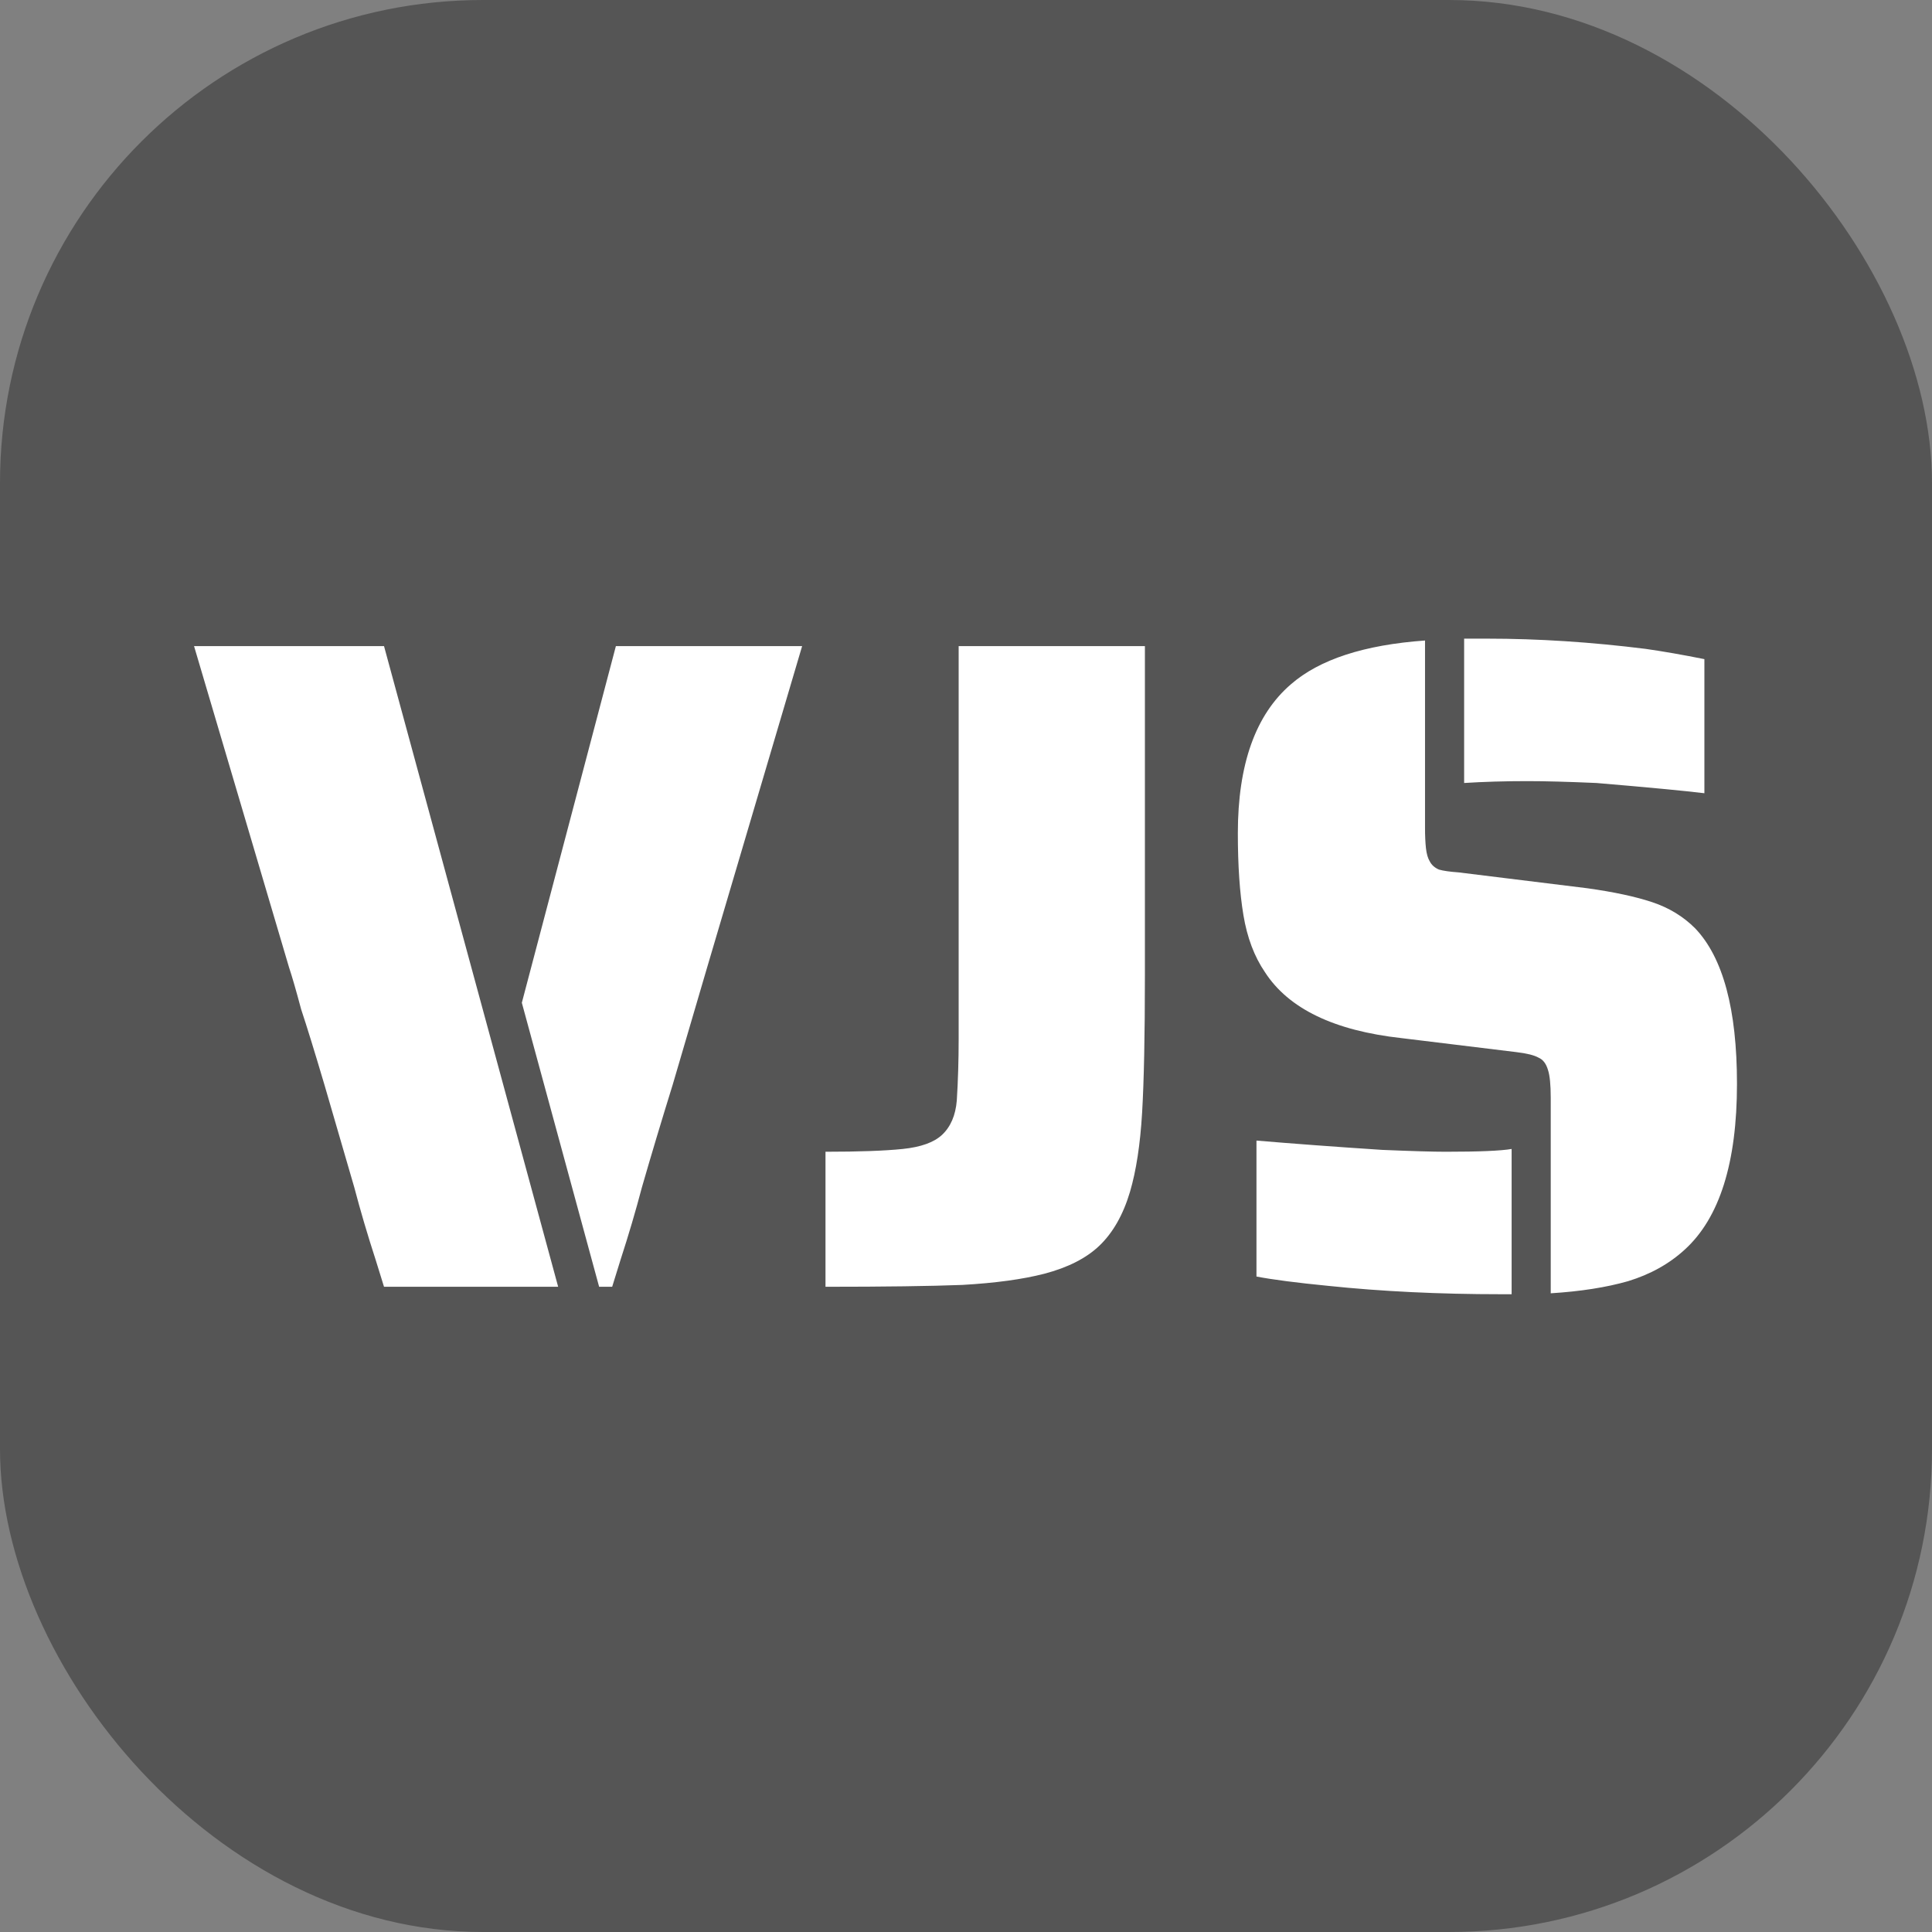
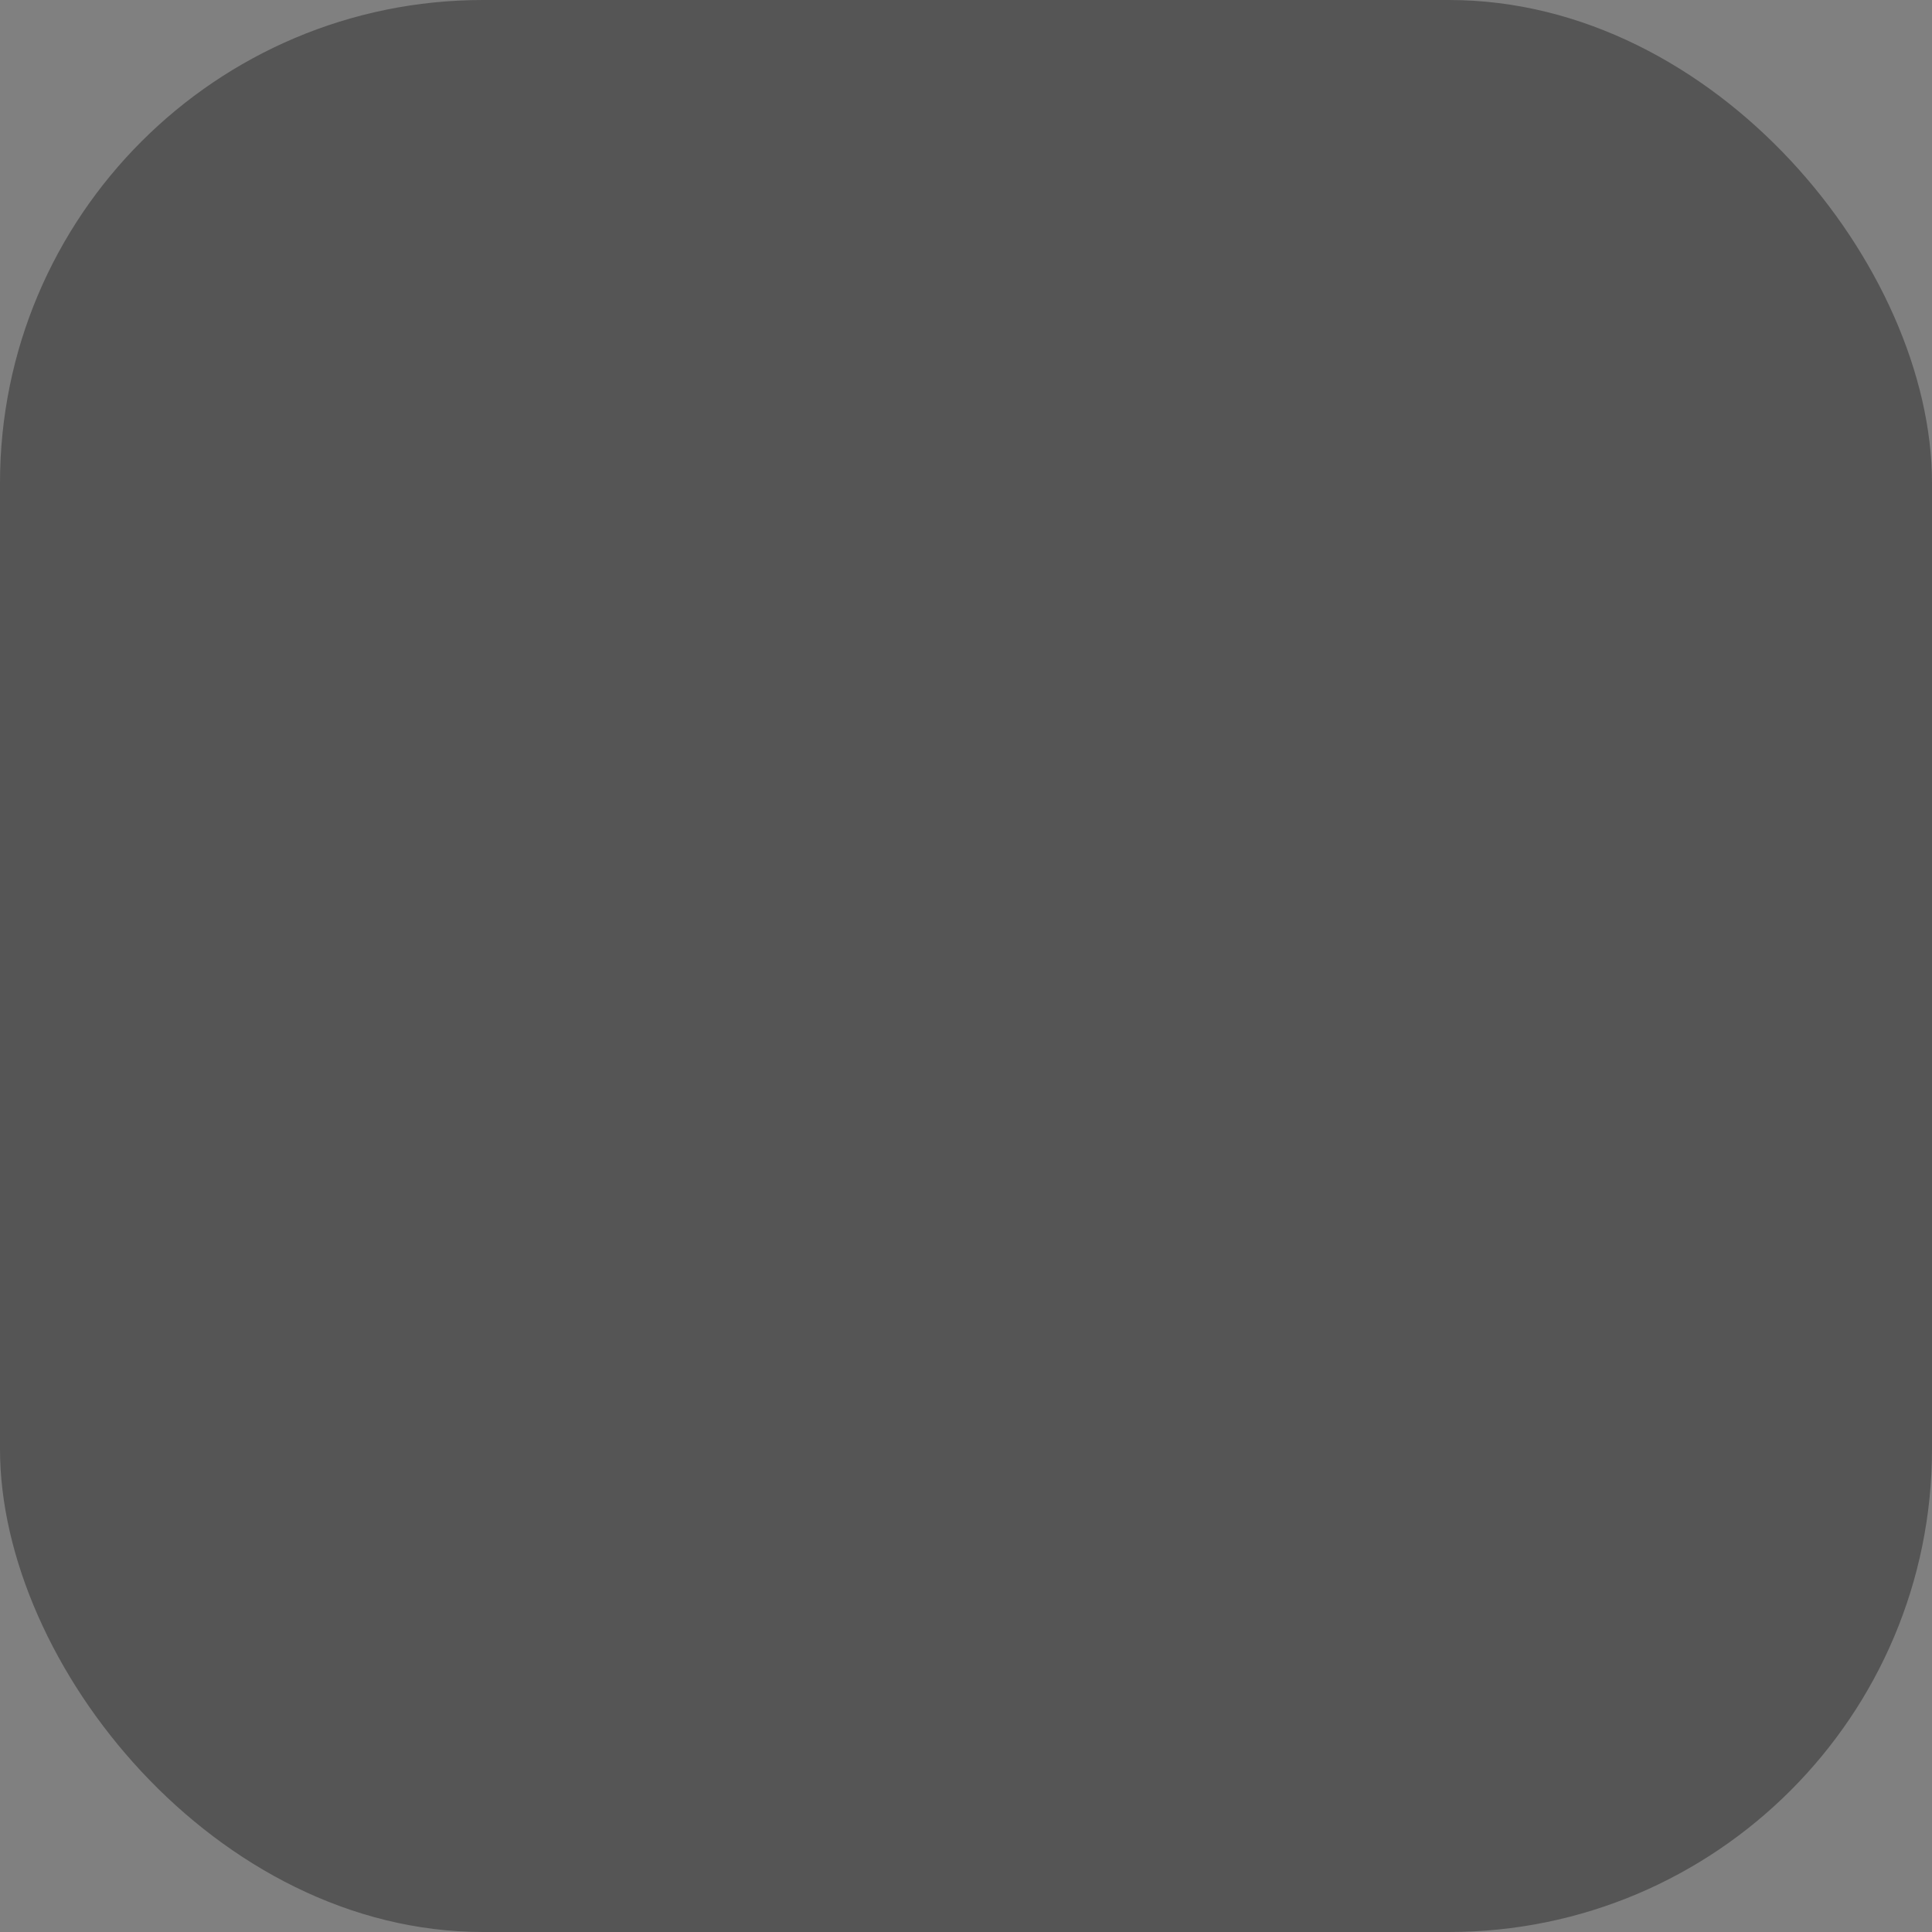
<svg xmlns="http://www.w3.org/2000/svg" version="1.1" width="1000" height="1000">
  <rect width="100%" height="100%" fill="#808080" stroke="none" />
  <rect width="1000" height="1000" rx="250" ry="250" fill="#555555" />
  <g transform="matrix(2.41,0,0,2.41,100.438,328.634)">
    <svg version="1.1" width="332" height="142">
      <svg width="332" height="142" viewBox="0 0 332 142" fill="none">
-         <path d="M39 134.2C37.267 128.867 35.733 123.667 34.4 118.6L28 96.6C25.867 89.4 24.2 84 23 80.4C21.933 76.4 21.067 73.4 20.4 71.4L1.8999e-07 2.4H40.8L78.2 140H40.8L39 134.2ZM70.4 79L90.6 2.4H130.6L110.2 71.4L102.8 96.6C100.4 104.333 98.2 111.667 96.2 118.6C94.867 123.667 93.333 128.867 91.6 134.2L89.8 140H87L70.4 79ZM135.617 111C142.817 111 148.351 110.8 152.217 110.4C156.084 110 158.884 109 160.617 107.4C162.484 105.667 163.551 103.2 163.817 100C164.084 95.733 164.217 91.333 164.217 86.8V2.4H204.217V73.2C204.217 86 204.017 95.8 203.617 102.6C203.217 109.4 202.351 115.067 201.017 119.6C199.551 124.533 197.351 128.4 194.417 131.2C191.617 133.867 187.684 135.867 182.617 137.2C177.951 138.4 172.084 139.2 165.017 139.6C158.084 139.867 148.284 140 135.617 140V111ZM324.378 34C319.978 33.467 312.245 32.733 301.178 31.8C295.045 31.533 290.111 31.4 286.378 31.4C281.578 31.4 277.045 31.533 272.778 31.8V0.8H277.778C288.711 0.8 300.045 1.533 311.778 3C315.511 3.533 319.711 4.267 324.378 5.2V34ZM291.378 99.4C291.378 96.6 291.178 94.6 290.778 93.4C290.378 92.067 289.711 91.2 288.778 90.8C287.845 90.267 286.245 89.867 283.978 89.6L259.378 86.6C244.845 85 235.045 80.267 229.978 72.4C227.711 69.067 226.178 65 225.378 60.2C224.578 55.4 224.178 49.533 224.178 42.6C224.178 27.8 227.978 17.133 235.578 10.6C241.711 5.267 251.311 2.133 264.378 1.2V41.4C264.378 43.133 264.445 44.6 264.578 45.8C264.711 47 264.978 47.933 265.378 48.6C265.778 49.4 266.445 50 267.378 50.4C268.311 50.667 269.711 50.867 271.578 51L299.178 54.4C304.911 55.2 309.578 56.2 313.178 57.4C316.778 58.6 319.845 60.467 322.378 63C328.378 69.267 331.378 80.4 331.378 96.4C331.378 113.333 327.645 125.2 320.178 132C316.845 135.067 312.778 137.333 307.978 138.8C303.311 140.133 297.778 141 291.378 141.4V99.4ZM280.778 141.6C267.445 141.6 255.045 141 243.578 139.8C236.778 139.133 231.645 138.467 228.178 137.8V108.6C236.045 109.267 245.045 109.933 255.178 110.6C261.578 110.867 266.111 111 268.778 111C275.978 111 280.711 110.8 282.978 110.4V141.6H280.778Z" fill="white" />
-       </svg>
+         </svg>
    </svg>
  </g>
</svg>